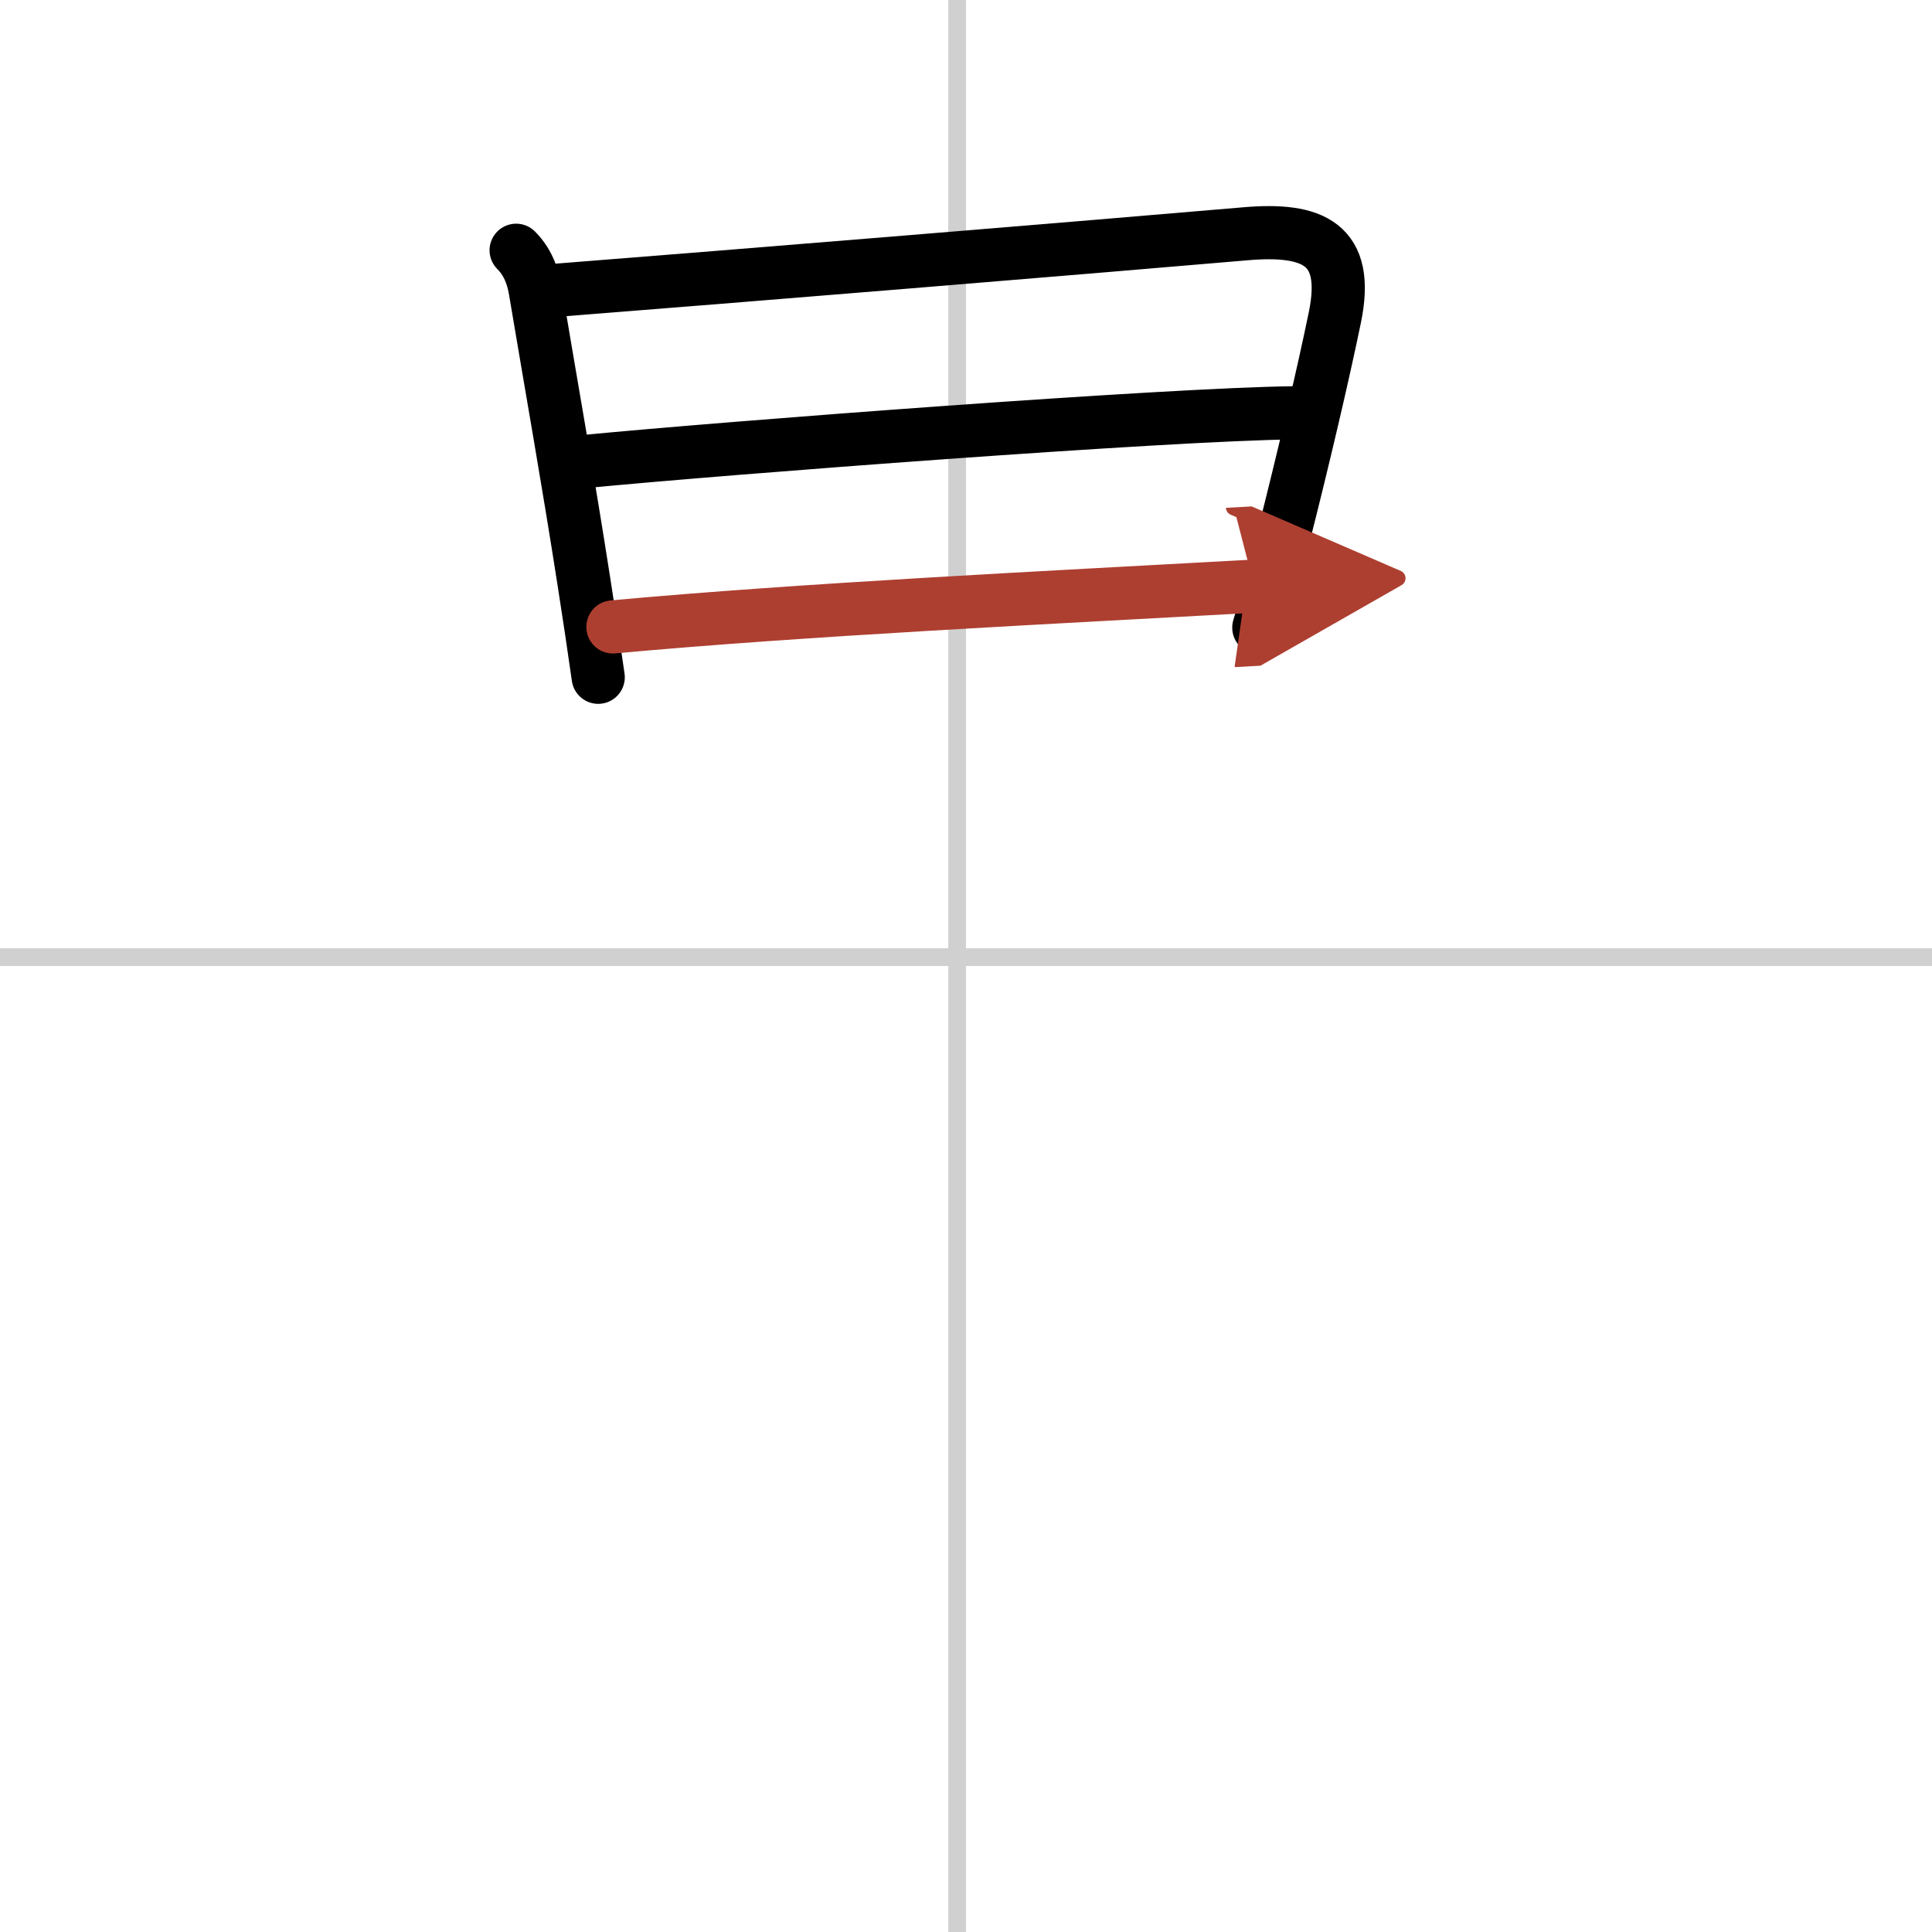
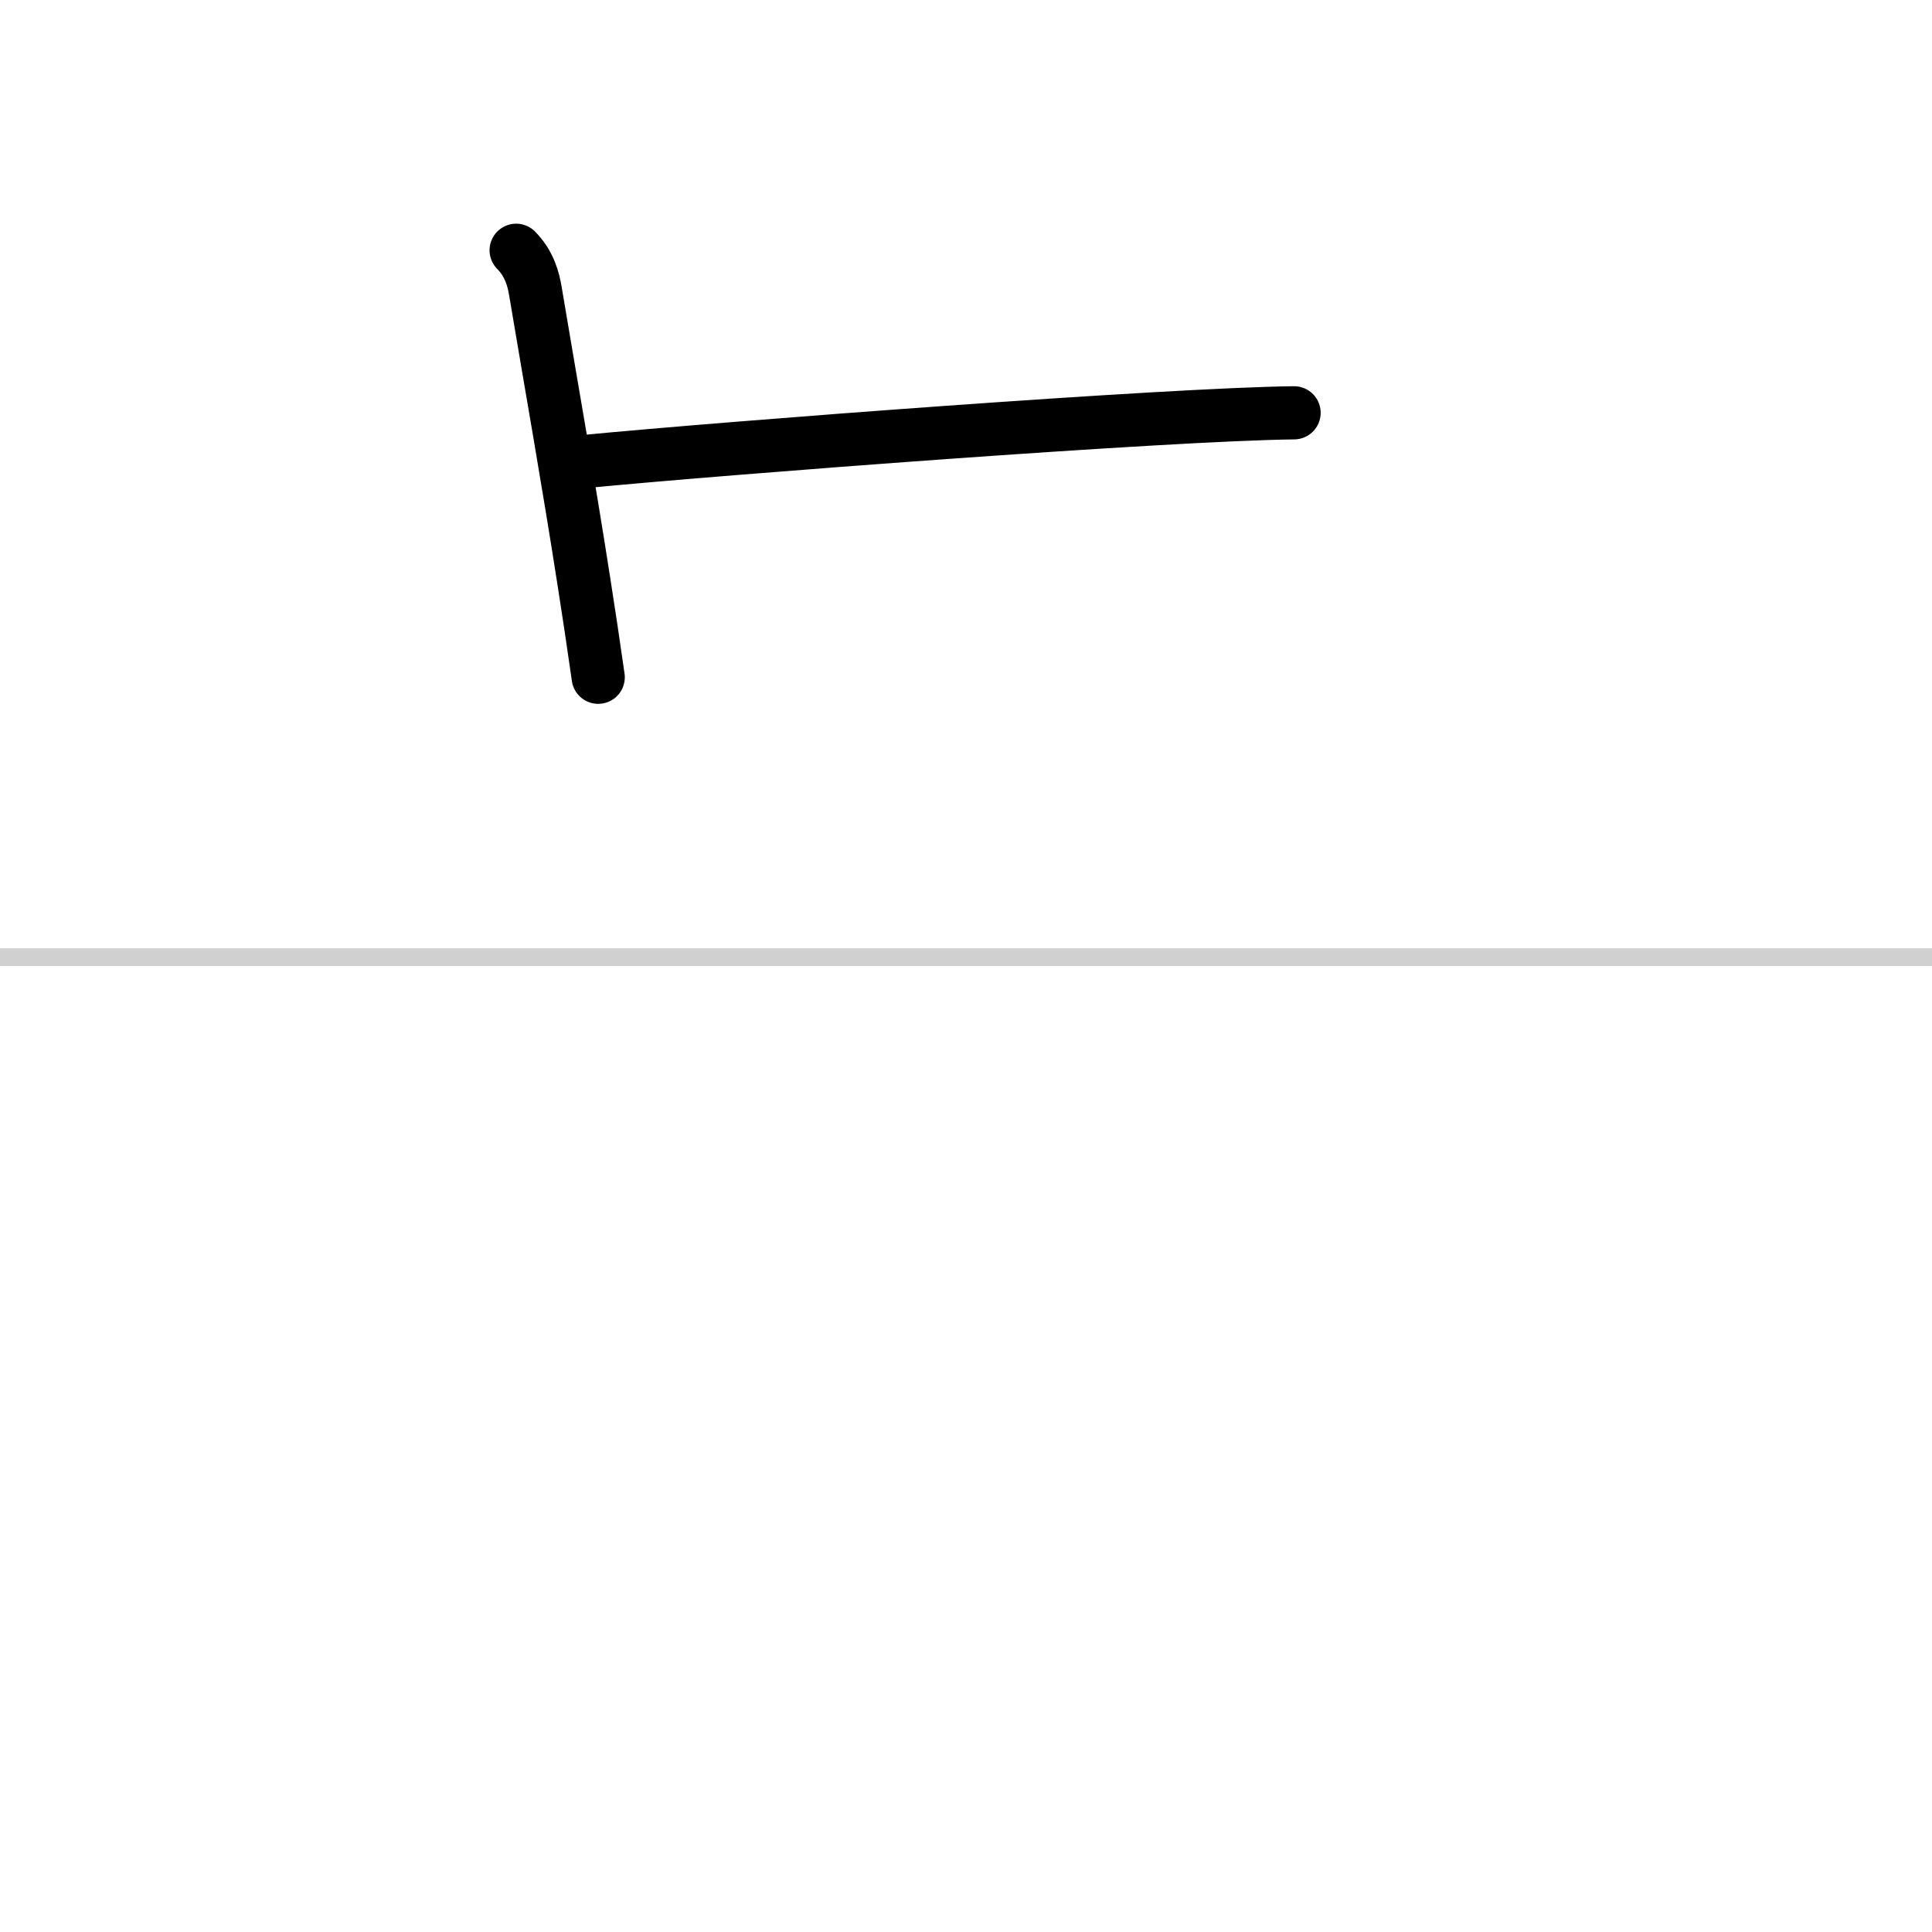
<svg xmlns="http://www.w3.org/2000/svg" width="400" height="400" viewBox="0 0 109 109">
  <defs>
    <marker id="a" markerWidth="4" orient="auto" refX="1" refY="5" viewBox="0 0 10 10">
      <polyline points="0 0 10 5 0 10 1 5" fill="#ad3f31" stroke="#ad3f31" />
    </marker>
  </defs>
  <g fill="none" stroke="#000" stroke-linecap="round" stroke-linejoin="round" stroke-width="3">
-     <rect width="100%" height="100%" fill="#fff" stroke="#fff" />
-     <line x1="54" x2="54" y2="109" stroke="#d0d0d0" stroke-width="1" />
    <line x2="109" y1="54" y2="54" stroke="#d0d0d0" stroke-width="1" />
    <path d="m29.12 14.12c0.75 0.75 0.98 1.67 1.08 2.27 0.9 5.37 1.85 10.68 2.75 16.47 0.27 1.73 0.54 3.51 0.8 5.35" />
-     <path d="m31.22 16.39c10.71-0.84 29.61-2.39 39.04-3.2 3.82-0.33 5.91 0.56 5.05 4.72-0.65 3.17-1.82 8.15-2.89 12.35-0.51 1.98-0.99 3.79-1.4 5.15" />
    <path d="m32.86 26.05c8.26-0.8 33.01-2.68 40.15-2.76" />
-     <path d="m34.58 35.37c10.62-0.98 24.78-1.67 36.18-2.3" marker-end="url(#a)" stroke="#ad3f31" />
  </g>
</svg>